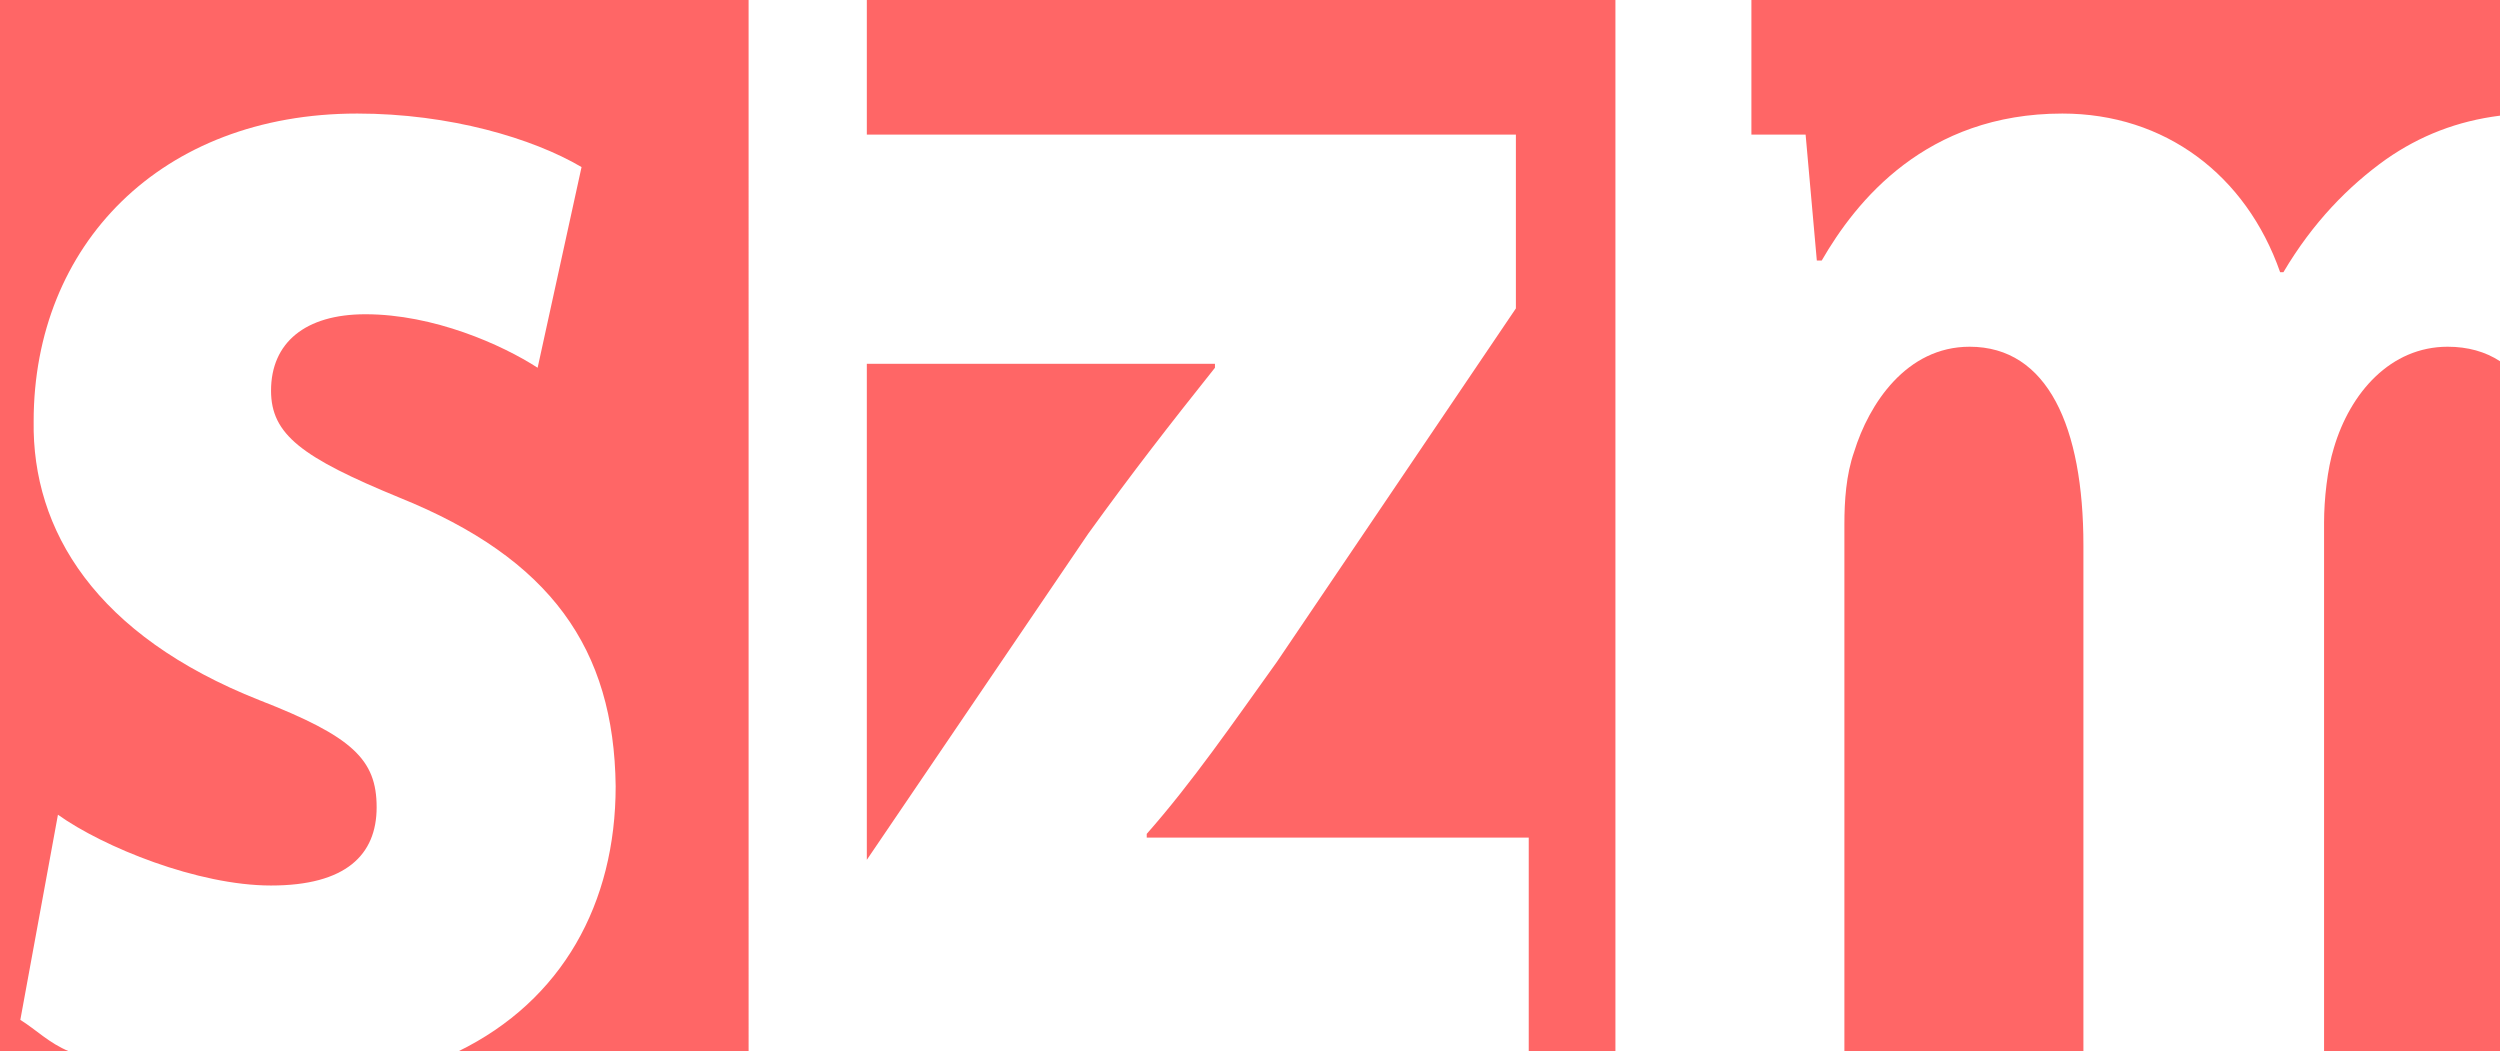
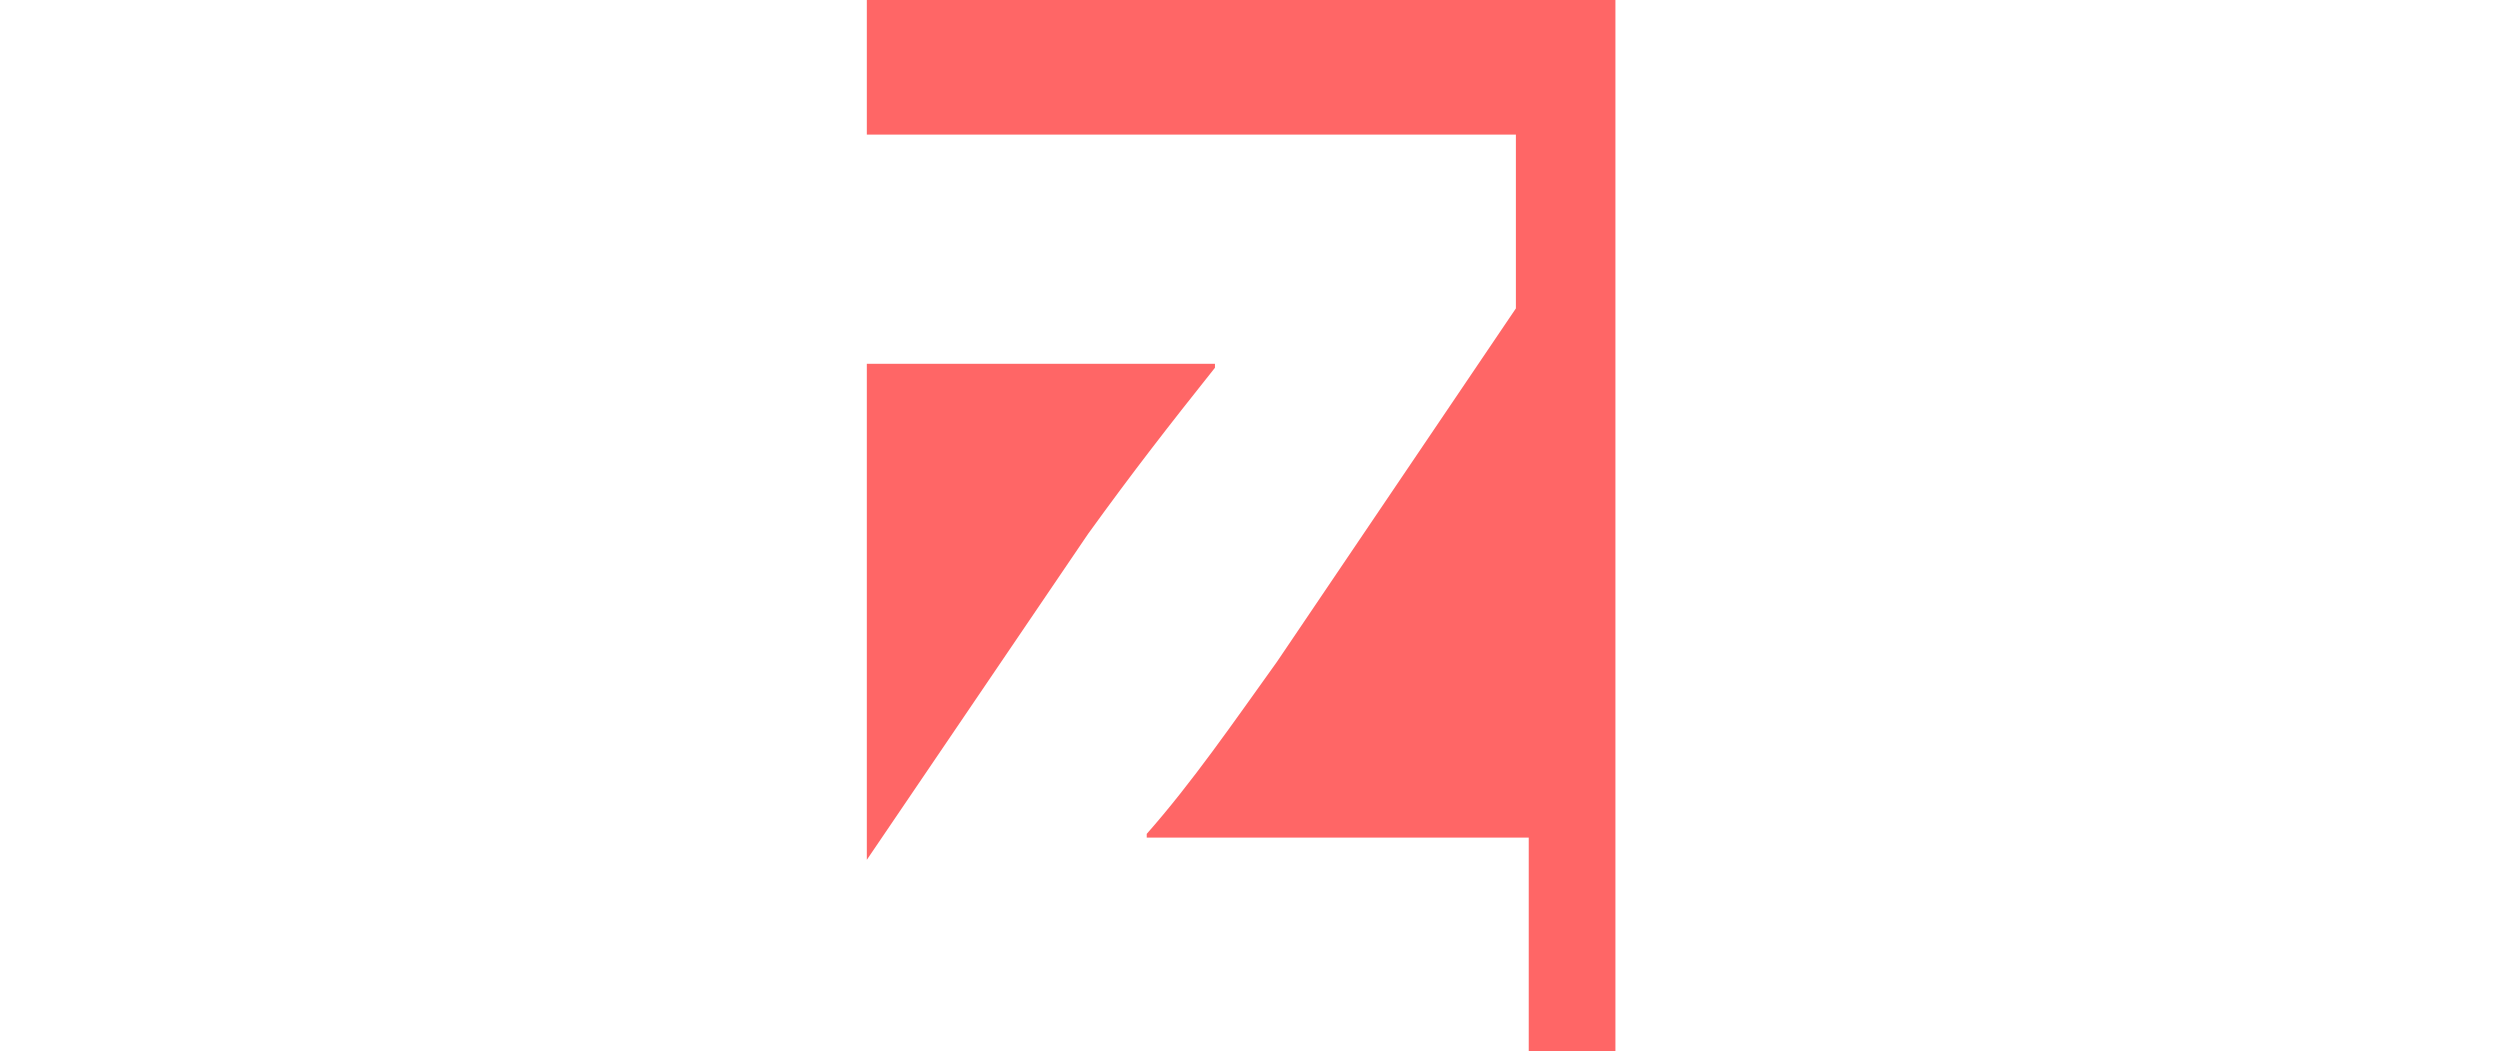
<svg xmlns="http://www.w3.org/2000/svg" version="1.1" id="Layer_1" x="0px" y="0px" width="107px" height="45px" viewBox="0 0 107 45" enable-background="new 0 0 107 45" xml:space="preserve">
  <g>
    <g>
-       <path fill="#FF6666" d="M32.04,0H0v45h2.96c-0.87-0.36-1.4-0.92-2.09-1.35l1.61-8.78c1.95,1.39,5.99,3.03,9.12,3.03    c3.2,0,4.52-1.31,4.52-3.35c0-2.05-1.04-3.03-5.01-4.58c-7.03-2.78-9.74-7.28-9.67-11.94c0-7.53,5.43-13.17,13.85-13.17    c3.96,0,7.51,1.06,9.6,2.29l-1.88,8.59c-1.53-0.99-4.45-2.29-7.37-2.29c-2.58,0-4.04,1.22-4.04,3.27c0,1.88,1.32,2.86,5.5,4.58    c6.47,2.61,9.18,6.46,9.25,12.35c0,5.01-2.28,9.17-6.74,11.35h12.43V0z" />
-     </g>
+       </g>
    <g>
      <path fill="#FF6666" d="M52,15.74v-0.17H37.1V36.8l9.47-13.95C48.52,20.15,50.05,18.19,52,15.74z" />
      <path fill="#FF6666" d="M69.14,0H37.1v5.76h27.78v7.44L54.65,28.33c-1.88,2.62-3.62,5.15-5.57,7.36v0.16h16.35V45h3.71V0z" />
    </g>
    <g>
-       <path fill="#FF6666" d="M84.3,14.84c-2.71,0-4.31,2.45-4.94,4.49c-0.35,0.99-0.42,2.13-0.42,3.11V45h10.23V23.34    C89.17,18.27,87.64,14.84,84.3,14.84z" />
-       <path fill="#FF6666" d="M77.76,11.15h0.21c1.46-2.53,4.45-6.29,10.3-6.29c4.38,0,7.86,2.62,9.32,6.79h0.14    c1.26-2.13,2.78-3.68,4.39-4.83c1.46-1.02,3.06-1.64,4.88-1.87V0H74.96v5.76h2.32L77.76,11.15z" />
-       <path fill="#FF6666" d="M99.89,19.17c-0.28,0.9-0.42,2.21-0.42,3.19V45H107V15.46c-0.63-0.41-1.38-0.62-2.24-0.62    C102.32,14.84,100.59,16.8,99.89,19.17z" />
-     </g>
+       </g>
  </g>
</svg>